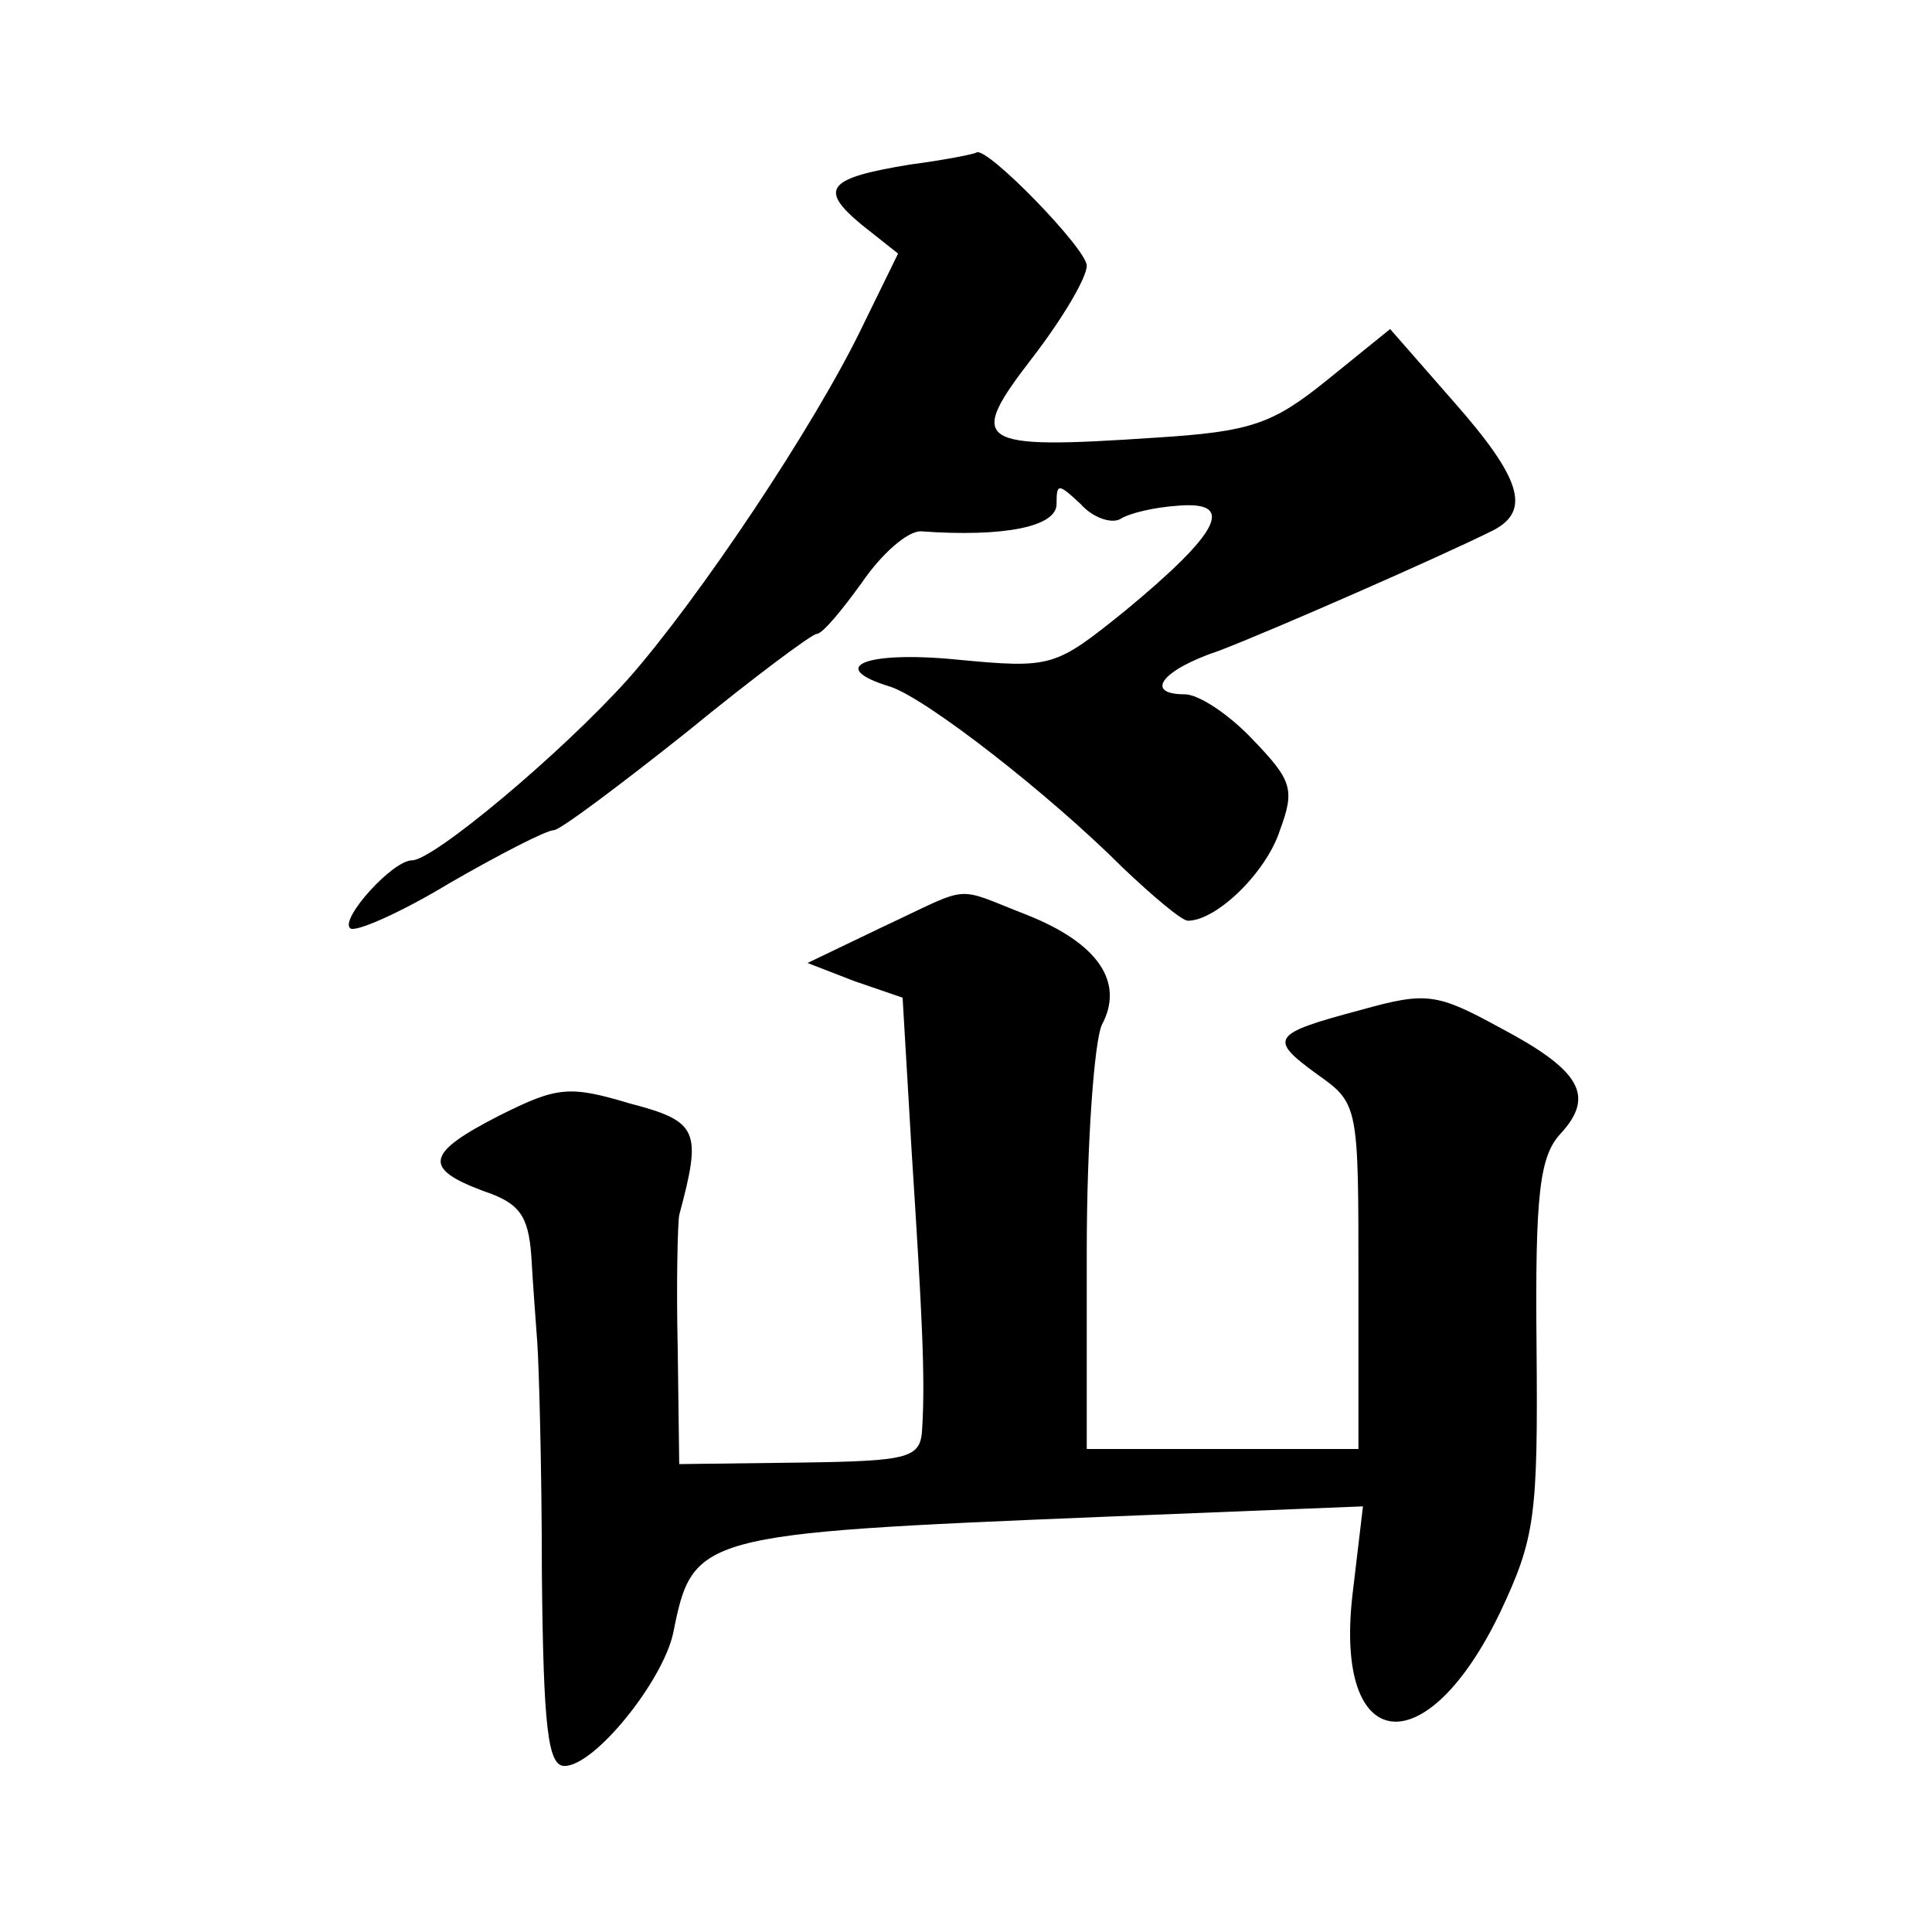
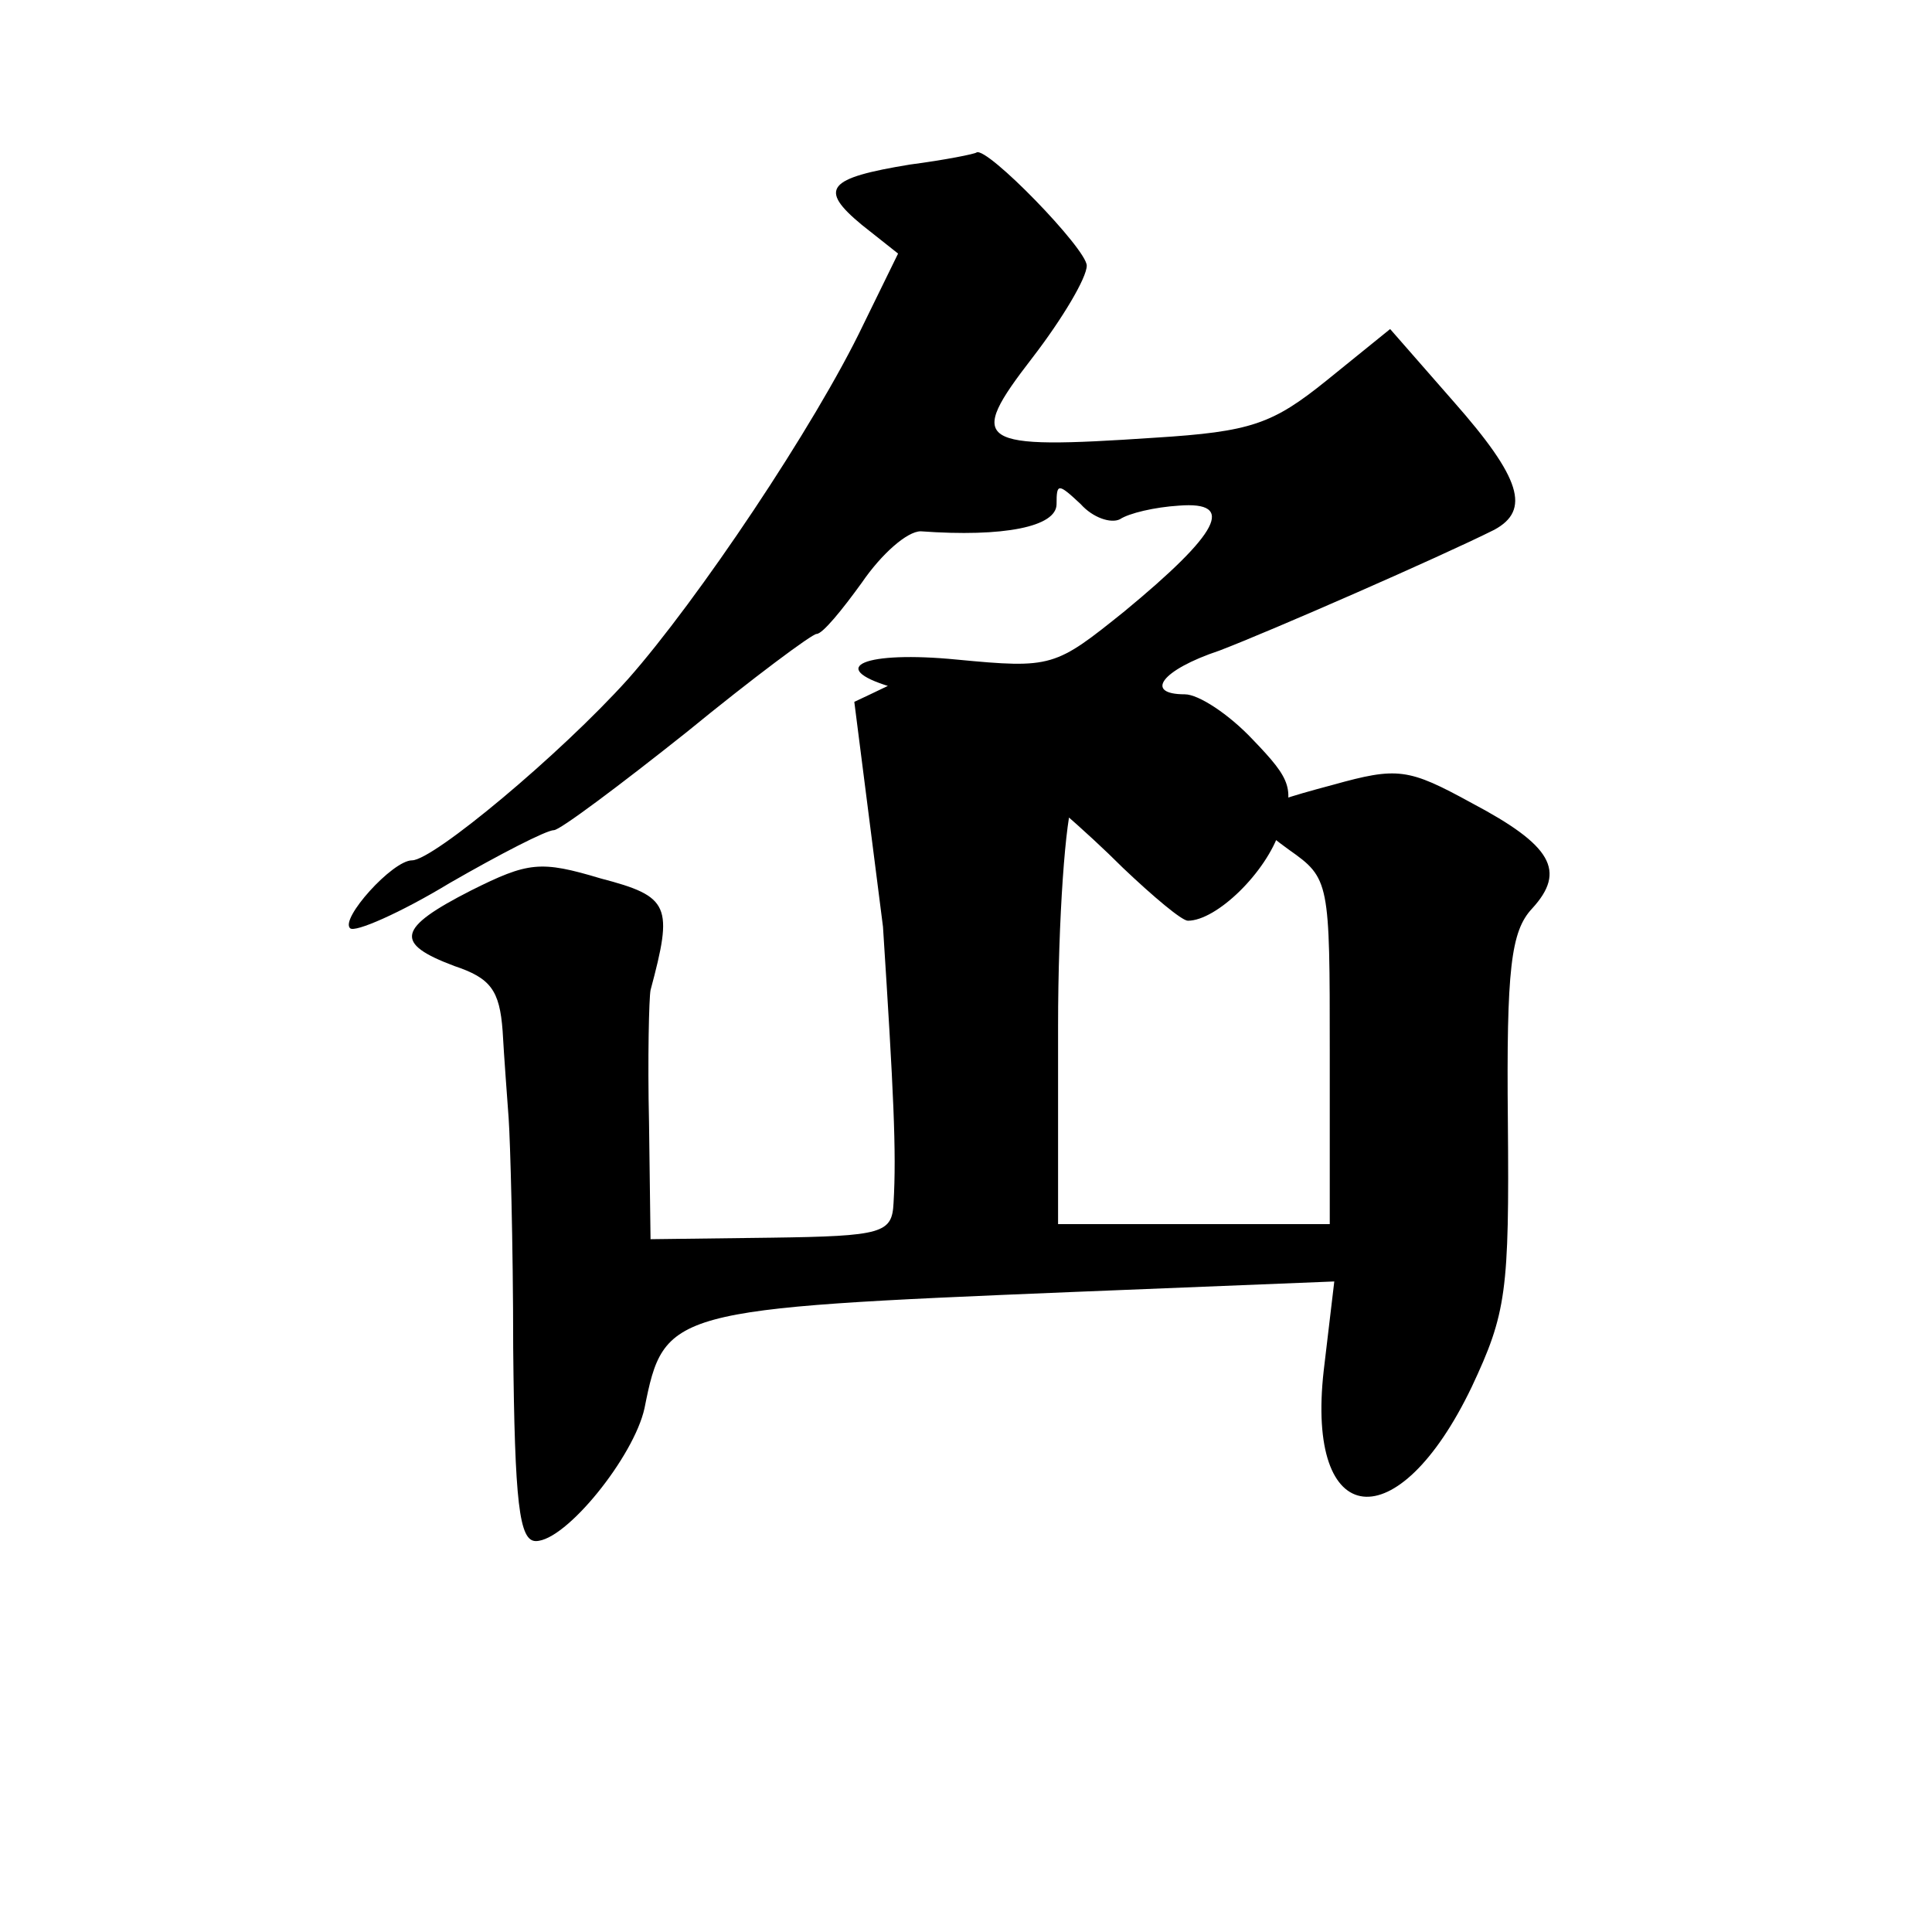
<svg xmlns="http://www.w3.org/2000/svg" version="1.0" width="128pt" height="128pt" viewBox="0 0 128 128" preserveAspectRatio="xMidYMid meet">
  <g transform="translate(0,128) scale(0.1,-0.1)" fill="#0" stroke="none">
-     <path d="M603 1171 c-55 -9 -61 -16 -32 -40 l24 -19 -23 -47 c-32 -67 -110 -183 -156 -235 -45 -50 -129 -120 -143 -120 -13 0 -48 -39 -41 -45 3 -3 33 10 66 30 33 19 64 35 69 35 4 0 44 30 88 65 44 36 83 65 86 65 4 0 17 16 30 34 13 19 30 34 39 34 55 -4 90 3 90 18 0 14 1 14 16 0 8 -9 20 -13 26 -10 6 4 23 8 39 9 38 3 27 -18 -36 -70 -46 -37 -48 -38 -111 -32 -61 6 -87 -5 -44 -18 24 -8 105 -71 154 -120 20 -19 39 -35 43 -35 19 0 52 32 61 60 10 27 8 33 -18 60 -16 17 -36 30 -45 30 -27 0 -16 16 23 29 34 13 146 62 182 80 24 13 18 34 -27 85 l-42 48 -42 -34 c-36 -29 -50 -34 -114 -38 -119 -8 -125 -4 -81 53 20 26 36 53 36 61 0 11 -66 79 -73 75 -1 -1 -21 -5 -44 -8z M585 666 l-50 -24 31 -12 32 -11 6 -102 c7 -109 9 -149 7 -183 -1 -20 -7 -22 -81 -23 l-80 -1 -1 77 c-1 43 0 83 1 88 15 56 13 62 -33 74 -40 12 -48 11 -86 -8 -49 -25 -51 -35 -11 -50 24 -8 30 -16 32 -43 1 -18 3 -44 4 -58 1 -14 3 -82 3 -152 1 -103 4 -128 15 -128 20 0 65 56 72 88 13 65 16 66 283 77 l174 7 -7 -59 c-12 -106 49 -113 98 -11 23 49 25 63 24 176 -1 101 2 126 16 141 23 25 13 42 -40 70 -42 23 -49 24 -92 12 -60 -16 -62 -19 -29 -43 27 -19 27 -21 27 -134 l0 -114 -90 0 -90 0 0 131 c0 72 5 139 10 150 15 28 -2 54 -50 73 -49 19 -35 20 -95 -8z" />
+     <path d="M603 1171 c-55 -9 -61 -16 -32 -40 l24 -19 -23 -47 c-32 -67 -110 -183 -156 -235 -45 -50 -129 -120 -143 -120 -13 0 -48 -39 -41 -45 3 -3 33 10 66 30 33 19 64 35 69 35 4 0 44 30 88 65 44 36 83 65 86 65 4 0 17 16 30 34 13 19 30 34 39 34 55 -4 90 3 90 18 0 14 1 14 16 0 8 -9 20 -13 26 -10 6 4 23 8 39 9 38 3 27 -18 -36 -70 -46 -37 -48 -38 -111 -32 -61 6 -87 -5 -44 -18 24 -8 105 -71 154 -120 20 -19 39 -35 43 -35 19 0 52 32 61 60 10 27 8 33 -18 60 -16 17 -36 30 -45 30 -27 0 -16 16 23 29 34 13 146 62 182 80 24 13 18 34 -27 85 l-42 48 -42 -34 c-36 -29 -50 -34 -114 -38 -119 -8 -125 -4 -81 53 20 26 36 53 36 61 0 11 -66 79 -73 75 -1 -1 -21 -5 -44 -8z M585 666 c7 -109 9 -149 7 -183 -1 -20 -7 -22 -81 -23 l-80 -1 -1 77 c-1 43 0 83 1 88 15 56 13 62 -33 74 -40 12 -48 11 -86 -8 -49 -25 -51 -35 -11 -50 24 -8 30 -16 32 -43 1 -18 3 -44 4 -58 1 -14 3 -82 3 -152 1 -103 4 -128 15 -128 20 0 65 56 72 88 13 65 16 66 283 77 l174 7 -7 -59 c-12 -106 49 -113 98 -11 23 49 25 63 24 176 -1 101 2 126 16 141 23 25 13 42 -40 70 -42 23 -49 24 -92 12 -60 -16 -62 -19 -29 -43 27 -19 27 -21 27 -134 l0 -114 -90 0 -90 0 0 131 c0 72 5 139 10 150 15 28 -2 54 -50 73 -49 19 -35 20 -95 -8z" />
  </g>
</svg>